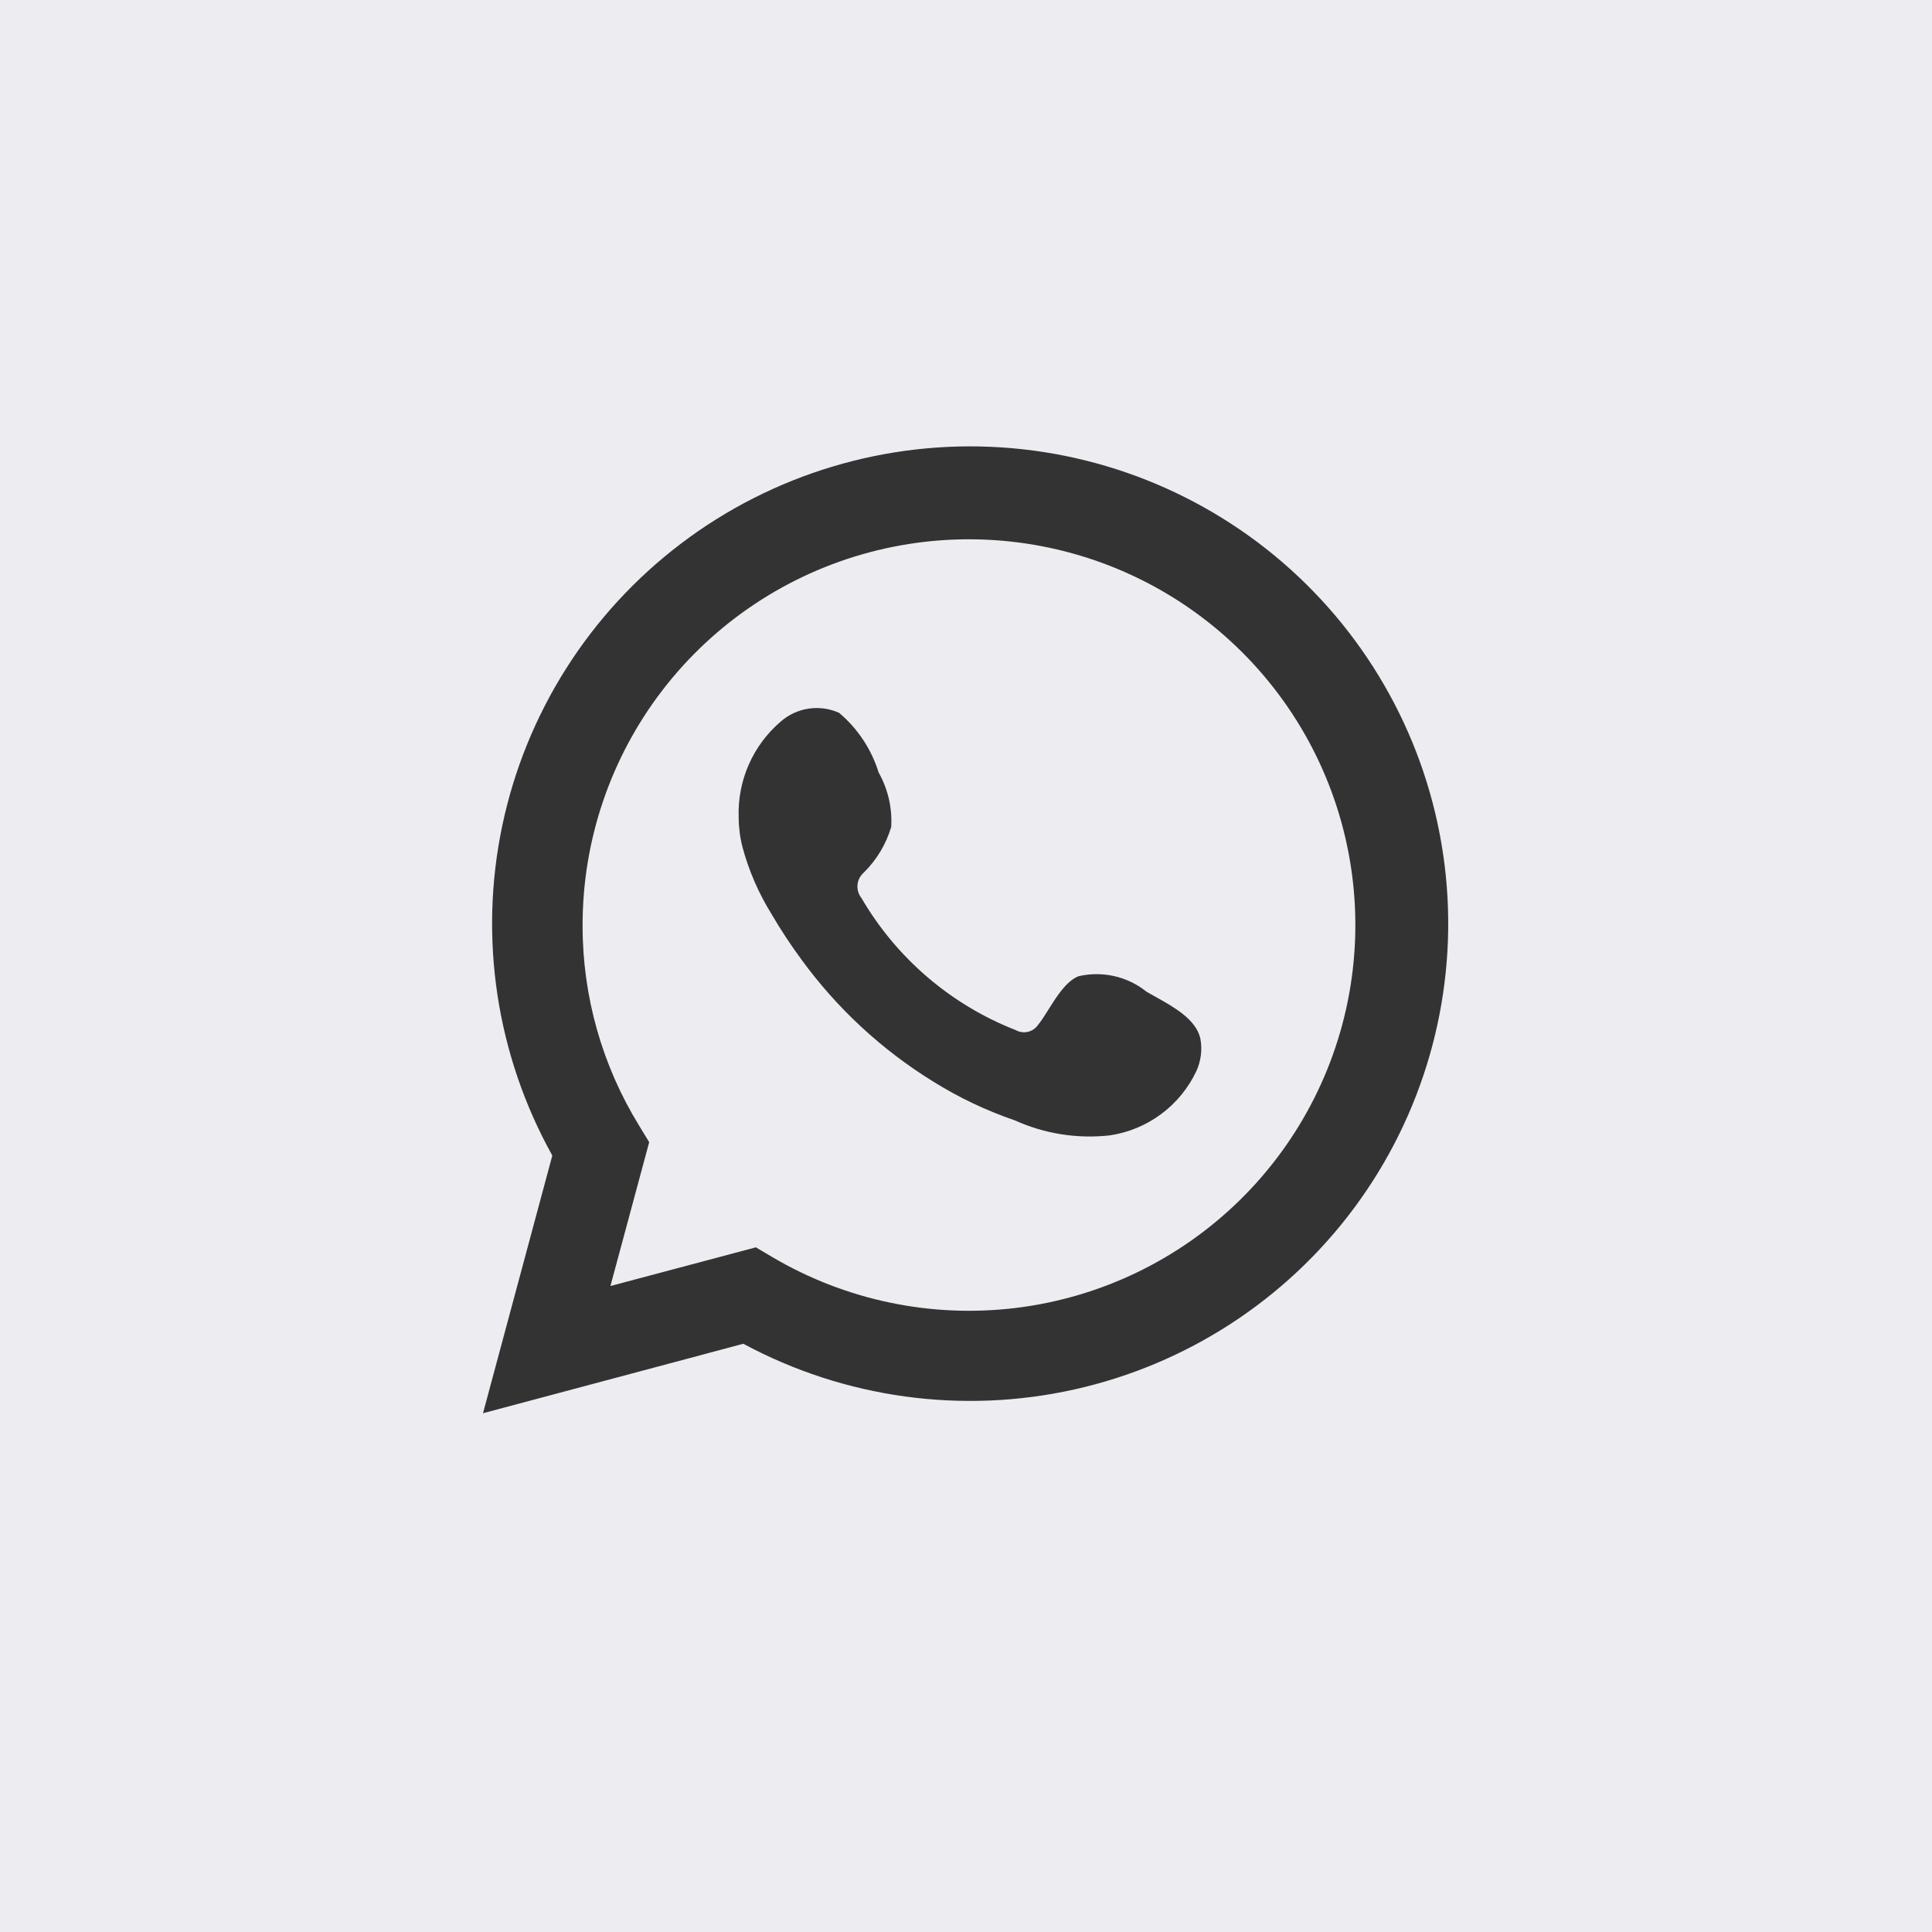
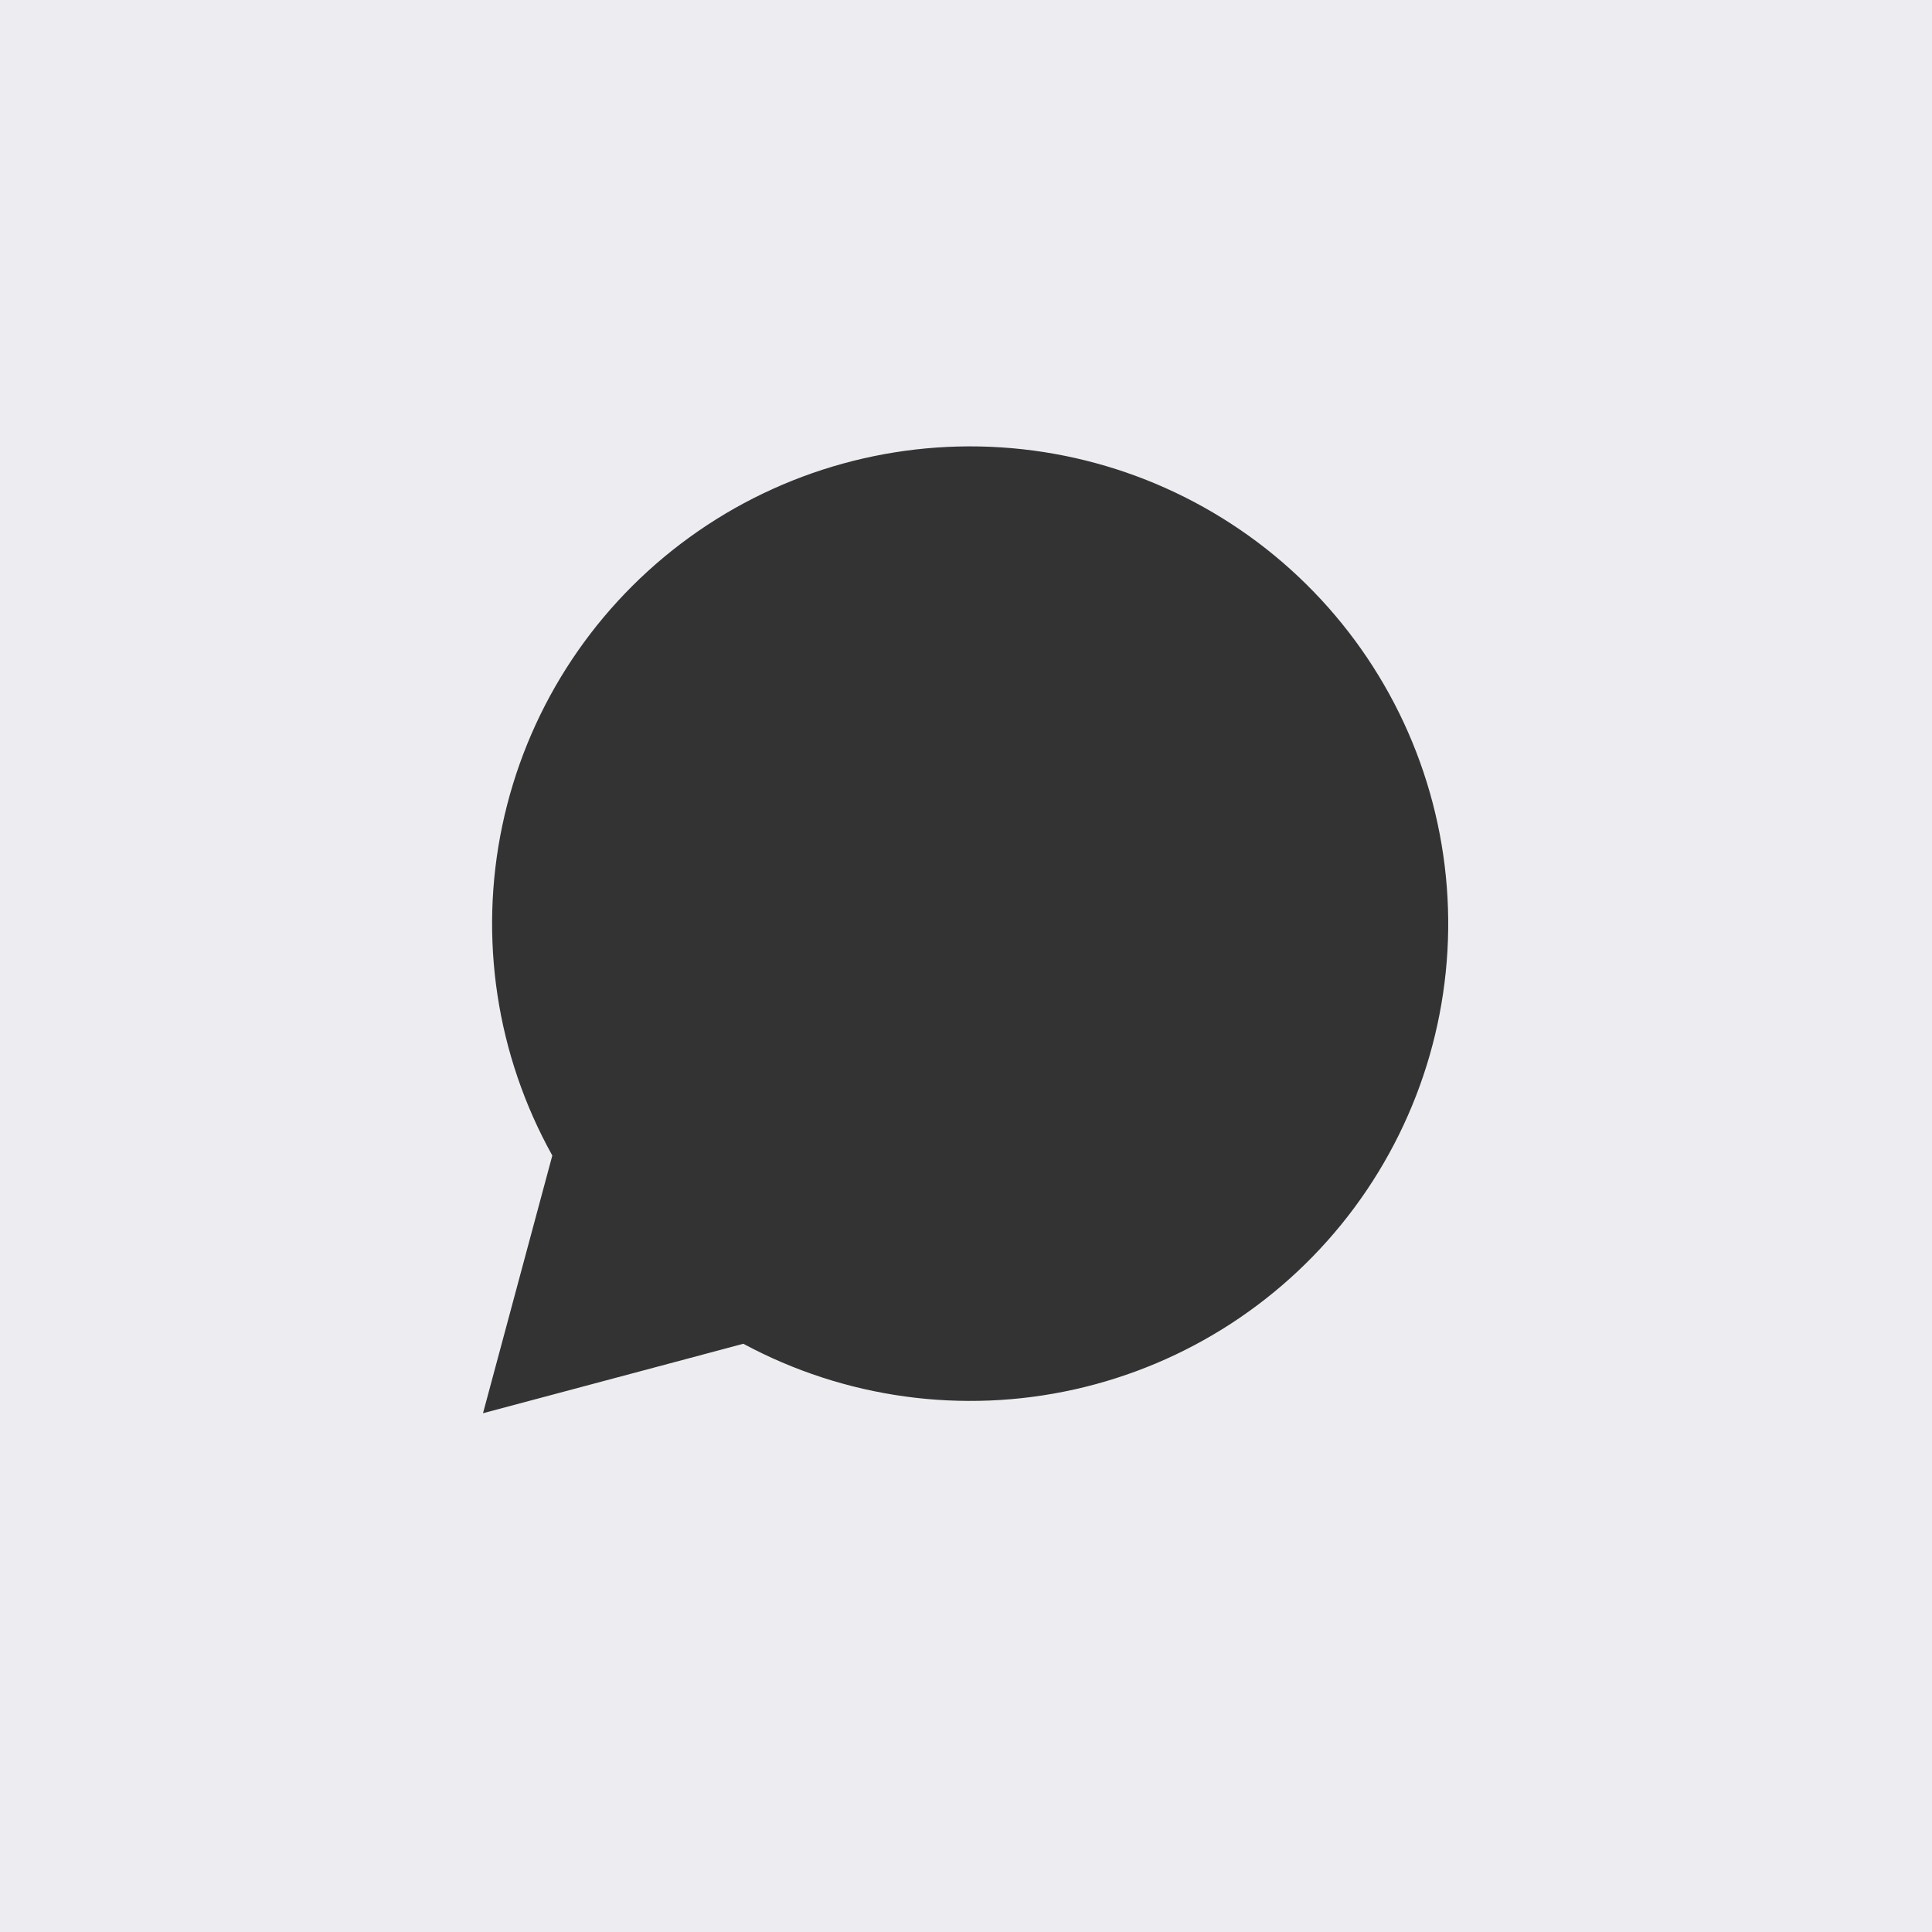
<svg xmlns="http://www.w3.org/2000/svg" width="113" height="113" viewBox="0 0 113 113" fill="none">
  <rect x="0" y="0" width="113" height="113" fill="#333333" stroke="none" />
-   <path fill-rule="evenodd" clip-rule="evenodd" d="M65.174 57.093C65.865 57.251 66.512 57.563 67.064 58.008C67.224 58.102 67.4 58.2 67.584 58.302C68.641 58.889 69.963 59.622 70.208 60.748C70.327 61.395 70.244 62.063 69.968 62.66C69.499 63.649 68.794 64.508 67.915 65.161C67.035 65.814 66.009 66.241 64.925 66.405C63.023 66.62 61.098 66.317 59.355 65.528C57.677 64.955 56.07 64.19 54.567 63.25C51.572 61.4 48.965 58.986 46.891 56.144C46.252 55.278 45.661 54.38 45.119 53.451C44.368 52.239 43.798 50.924 43.427 49.547C43.281 48.975 43.206 48.386 43.204 47.795C43.167 46.742 43.368 45.695 43.79 44.73C44.213 43.764 44.847 42.906 45.646 42.218C46.106 41.809 46.675 41.542 47.284 41.449C47.892 41.356 48.515 41.44 49.077 41.692C50.166 42.611 50.969 43.822 51.391 45.182C51.937 46.152 52.192 47.258 52.125 48.368C51.826 49.375 51.277 50.29 50.529 51.029C50.316 51.212 50.181 51.47 50.155 51.749C50.128 52.029 50.211 52.307 50.386 52.527C52.438 56.046 55.621 58.77 59.419 60.255C59.63 60.37 59.877 60.405 60.112 60.352C60.347 60.299 60.554 60.163 60.696 59.968C60.906 59.713 61.116 59.379 61.337 59.026C61.822 58.254 62.361 57.395 63.074 57.1C63.764 56.938 64.482 56.936 65.174 57.093ZM45.151 73.513L44.21 72.955L35.703 75.217L37.97 66.805L37.379 65.833C35.215 62.315 34.071 58.266 34.075 54.138C34.068 49.159 35.711 44.317 38.747 40.367C41.784 36.418 46.044 33.582 50.864 32.301C55.683 31.021 60.791 31.369 65.393 33.289C69.994 35.21 73.829 38.597 76.302 42.921C78.774 47.245 79.743 52.265 79.06 57.197C78.376 62.129 76.078 66.696 72.522 70.188C68.967 73.68 64.354 75.899 59.404 76.501C54.453 77.102 49.442 76.051 45.151 73.513Z" fill="#EDEDF1" />
  <path fill-rule="evenodd" clip-rule="evenodd" d="M0 0H113V113H0V0ZM32.304 67.585L28.25 82.658L43.476 78.595C49.399 81.783 56.275 82.731 62.842 81.266C69.409 79.801 75.226 76.02 79.227 70.619C83.227 65.217 85.142 58.556 84.62 51.859C84.099 45.161 81.175 38.876 76.387 34.157C71.598 29.437 65.265 26.6 58.55 26.166C51.835 25.732 45.189 27.73 39.83 31.794C34.472 35.857 30.761 41.713 29.378 48.288C27.996 54.862 29.035 61.714 32.304 67.585Z" fill="#EDEDF1" />
</svg>